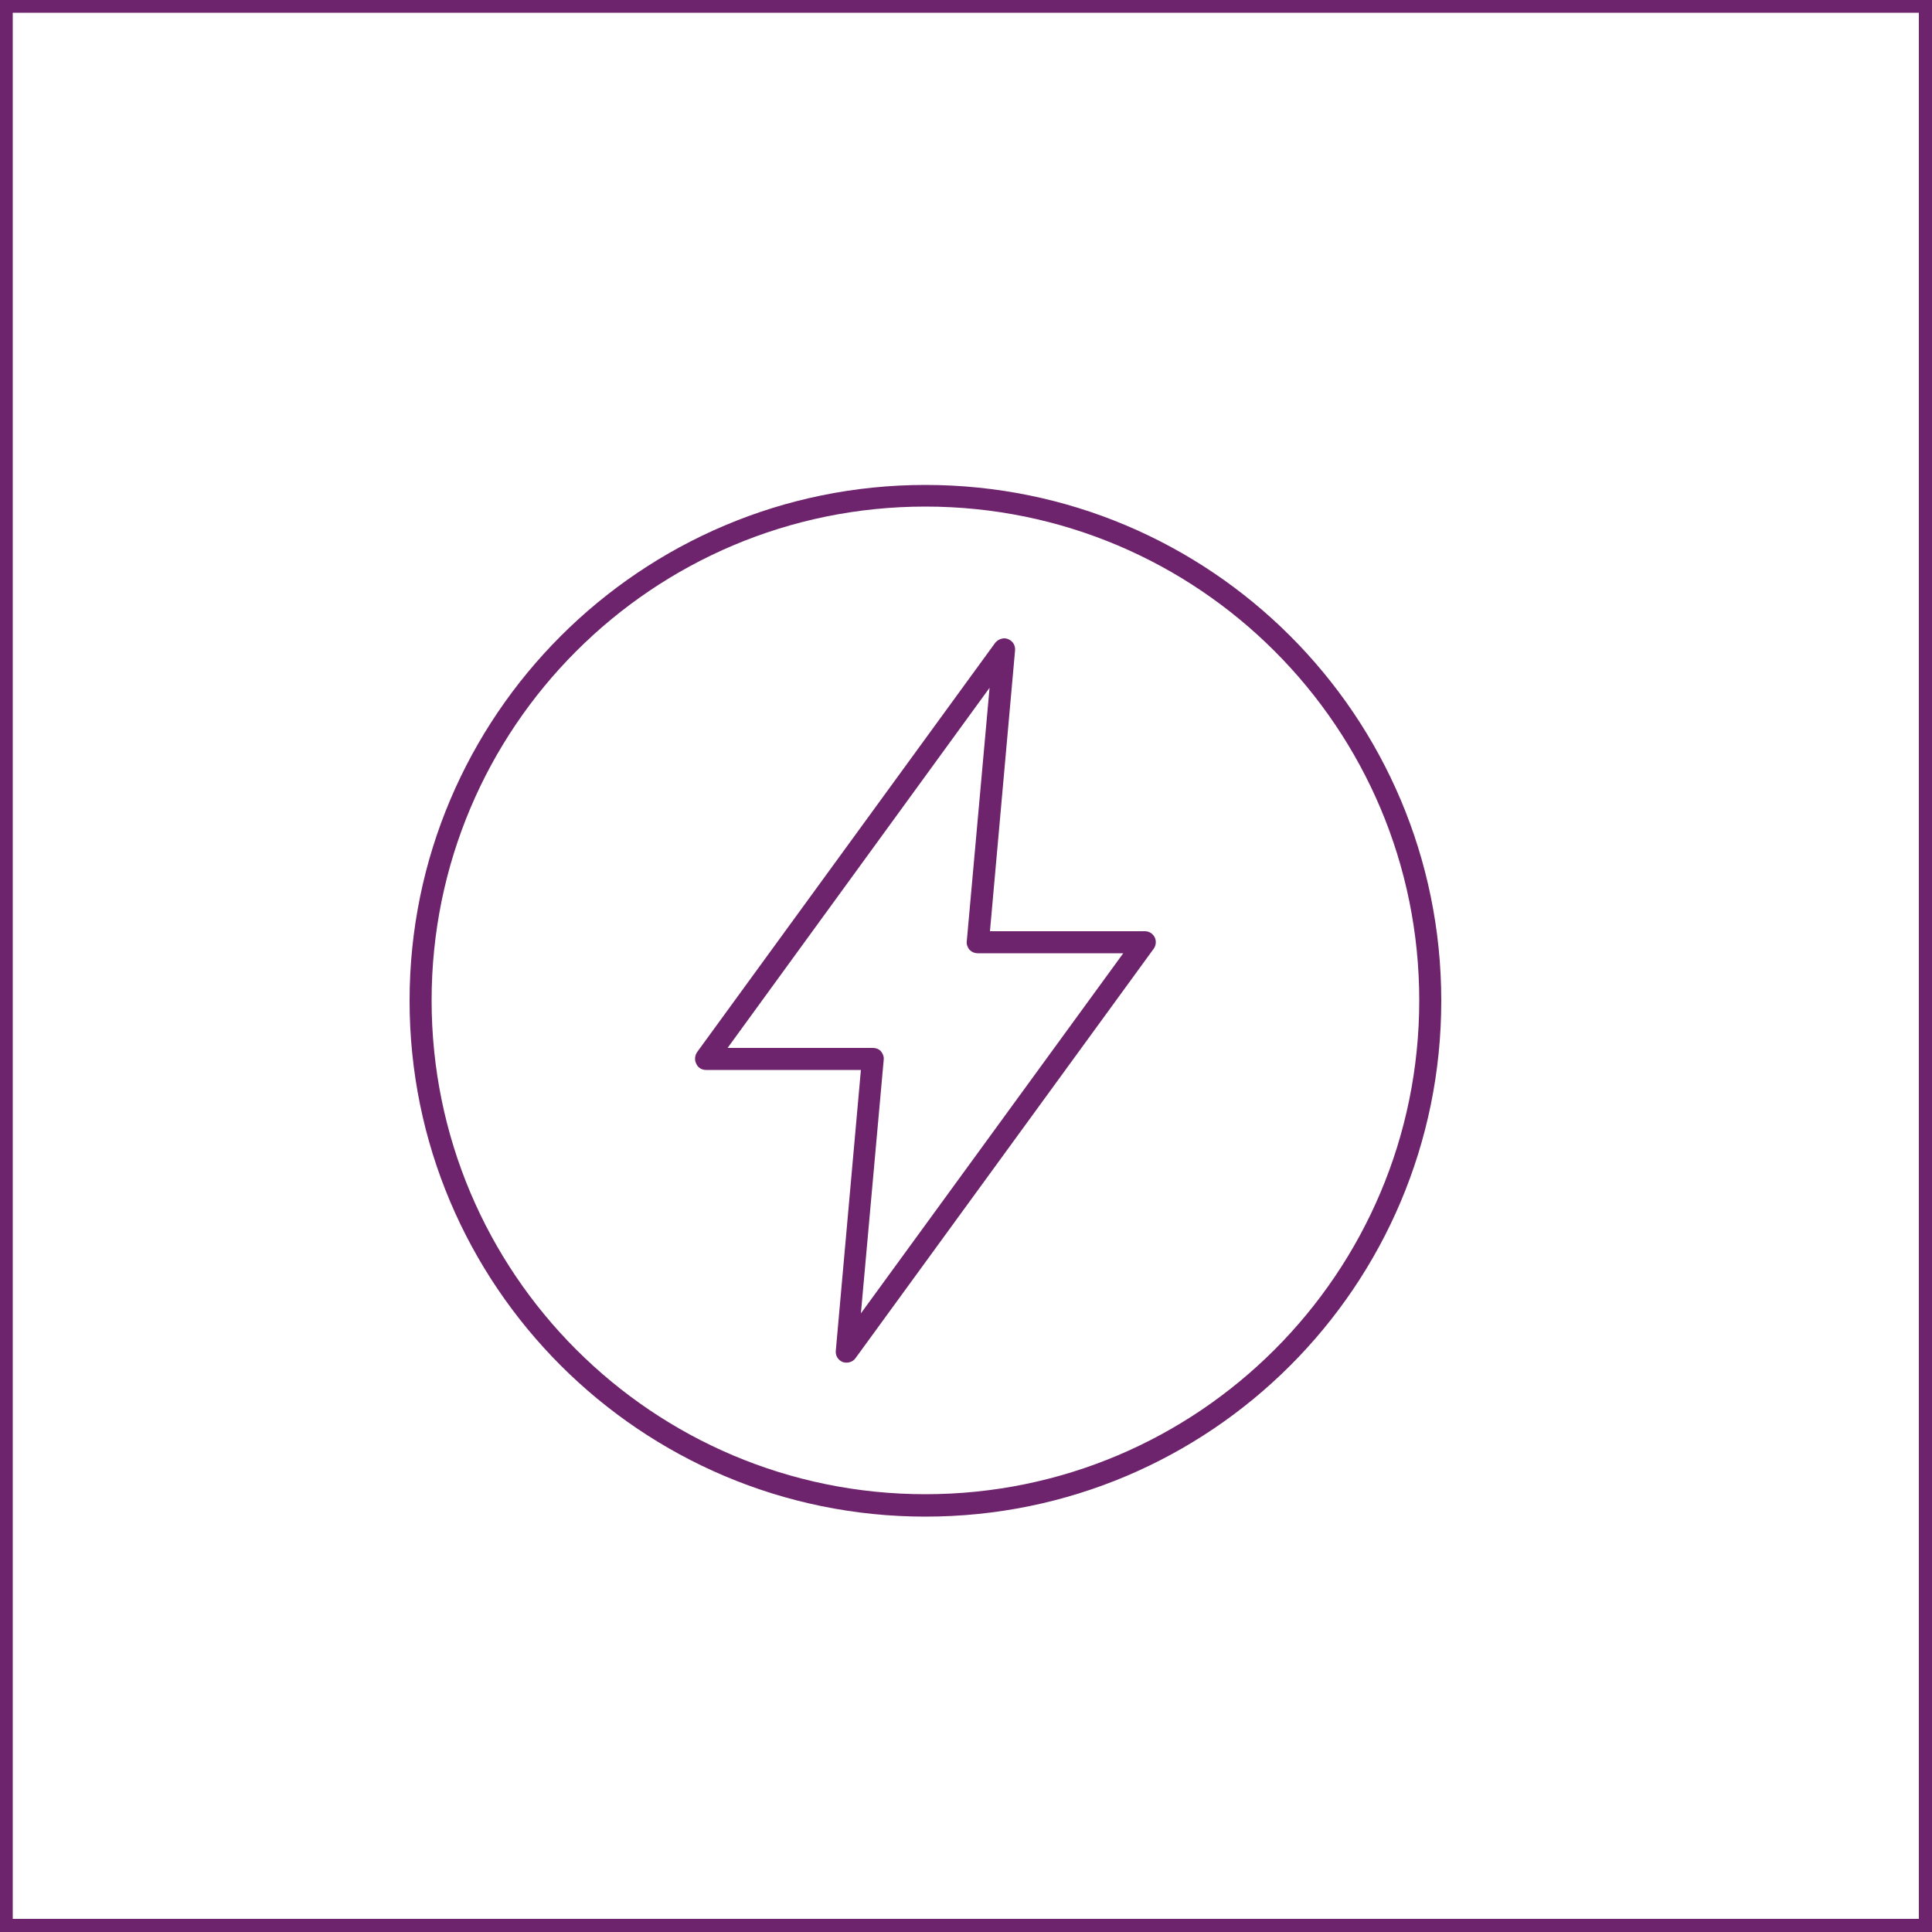
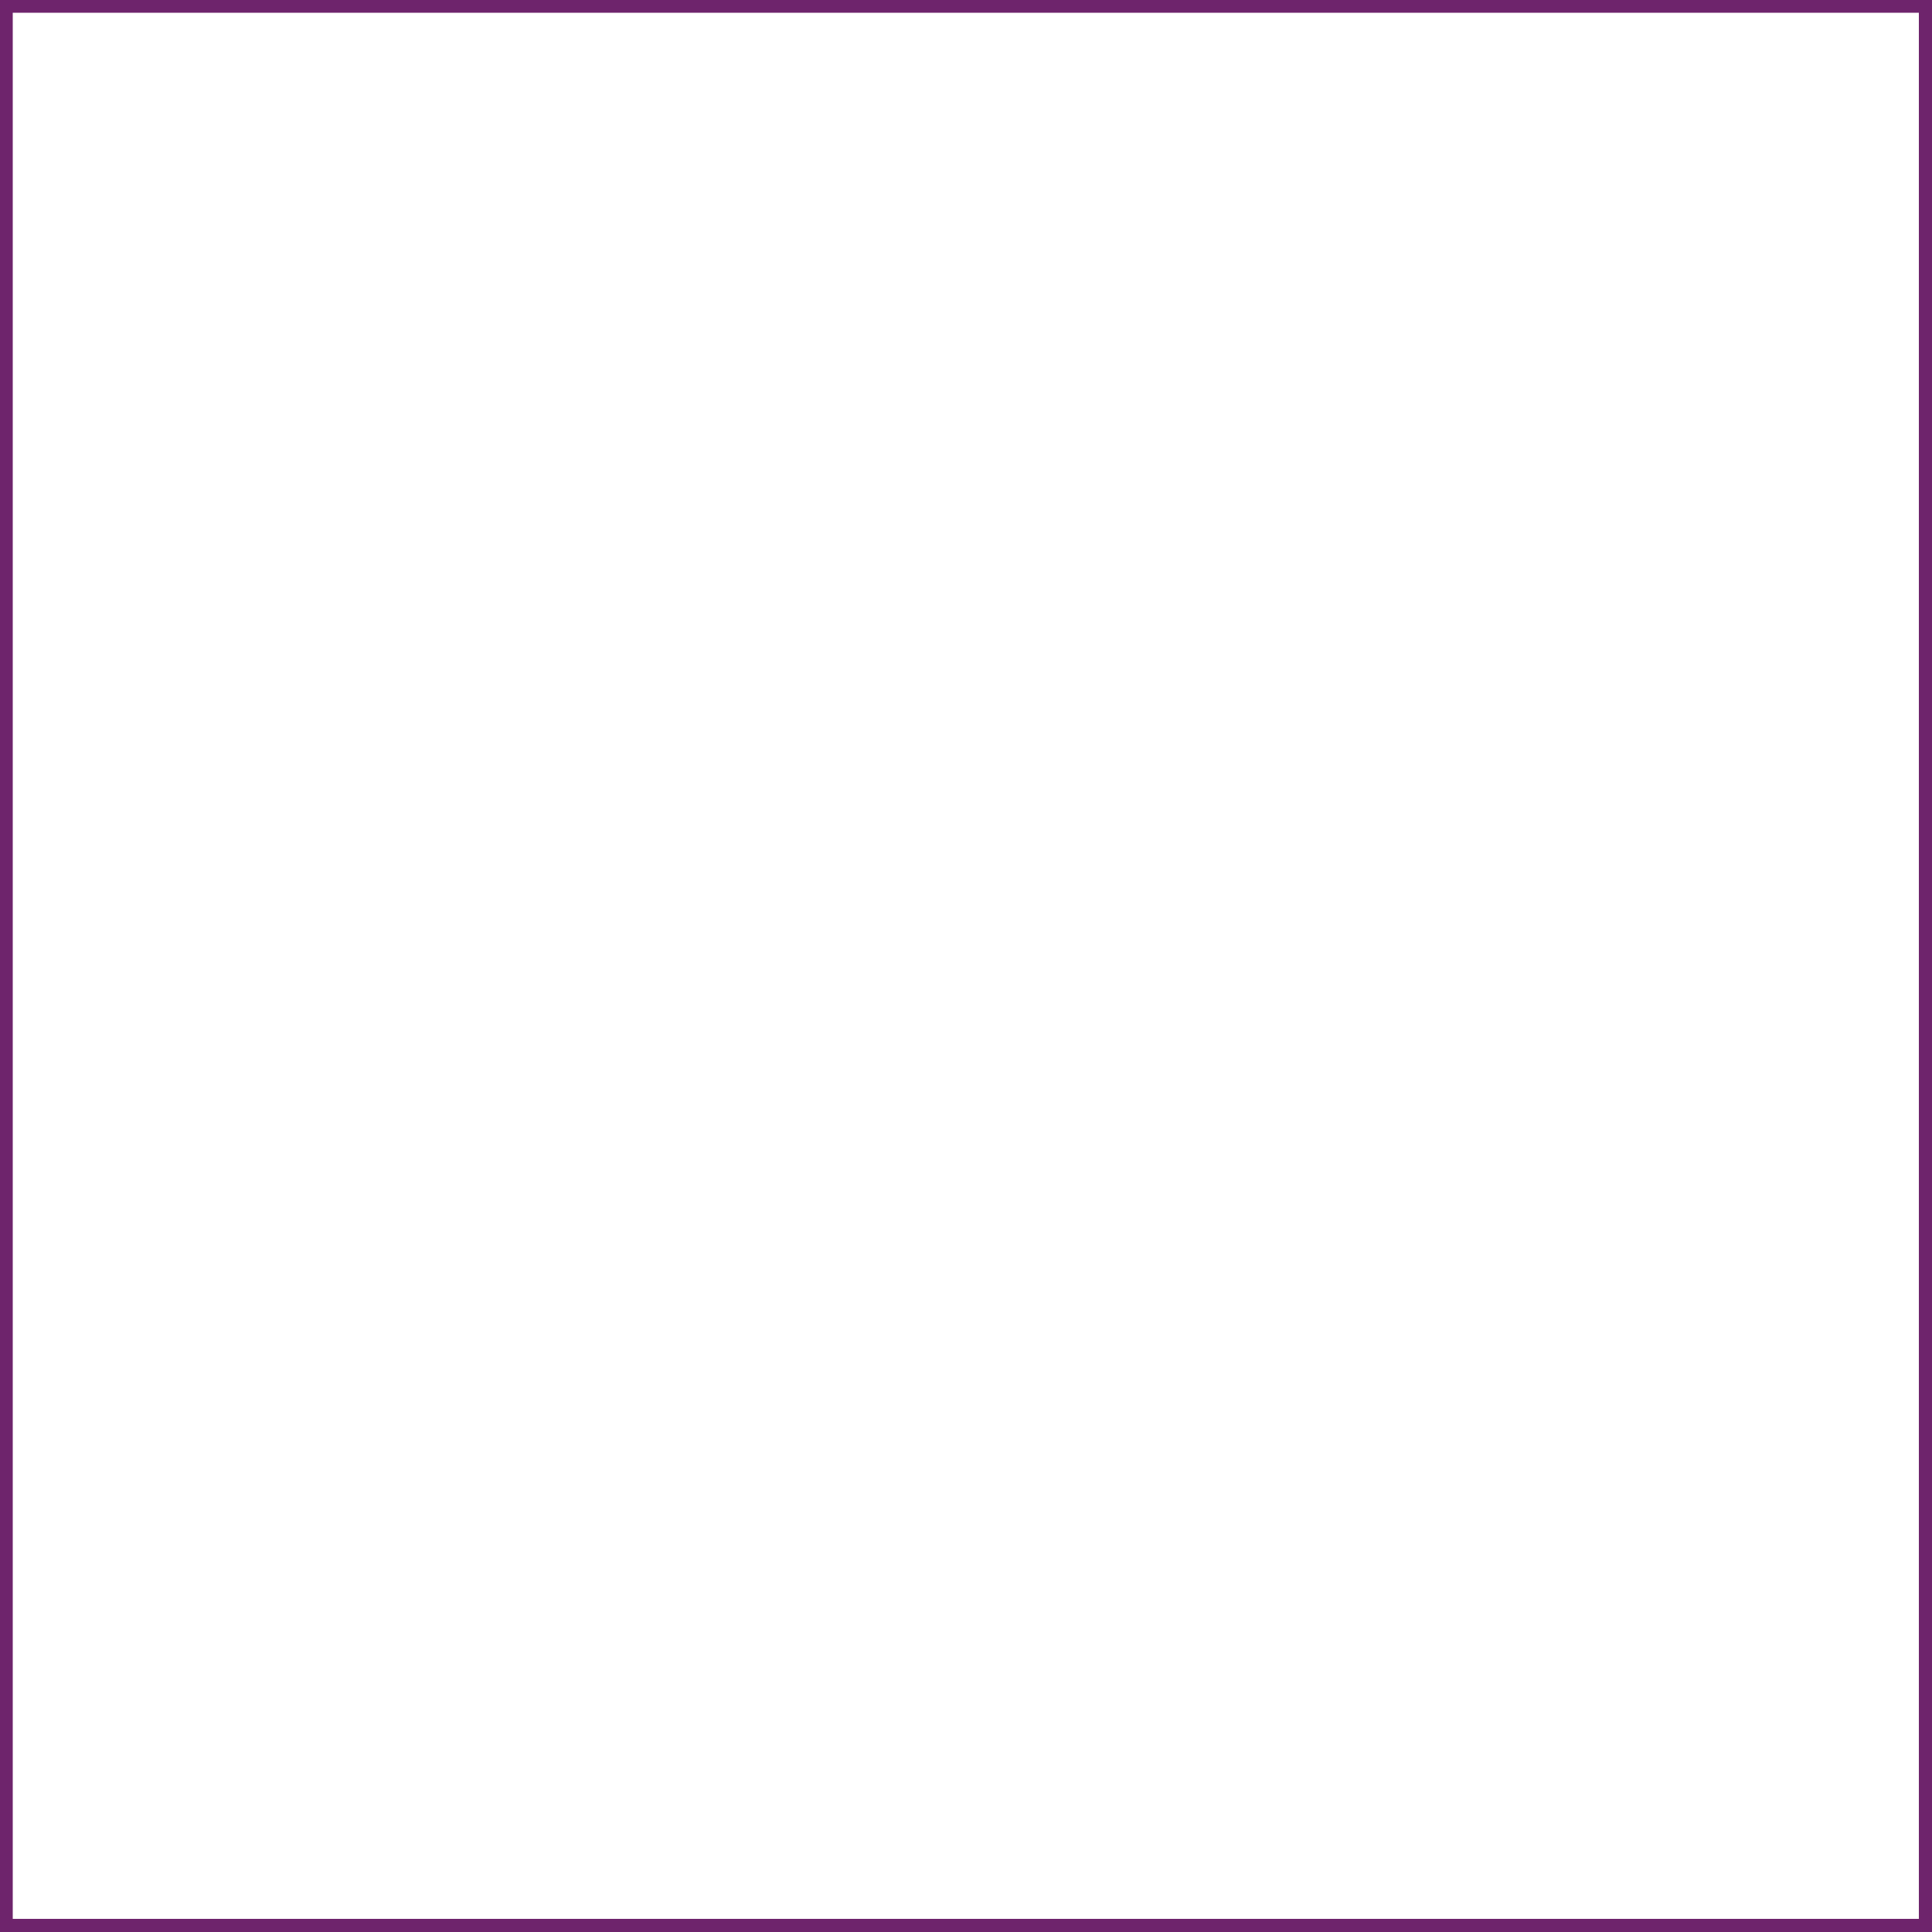
<svg xmlns="http://www.w3.org/2000/svg" xmlns:xlink="http://www.w3.org/1999/xlink" version="1.1" id="Layer_1" x="0px" y="0px" viewBox="0 0 50 50" style="enable-background:new 0 0 50 50;" xml:space="preserve">
  <style type="text/css">
	.st0{clip-path:url(#SVGID_00000170993299390381847900000007219695099782273422_);fill:#6E246C;}
	.st1{fill:#6E246C;}
</style>
  <g>
    <defs>
-       <rect id="SVGID_1_" width="50" height="50" />
-     </defs>
+       </defs>
    <clipPath id="SVGID_00000119826776649939745610000017882545343572166796_">
      <use xlink:href="#SVGID_1_" style="overflow:visible;" />
    </clipPath>
    <path style="clip-path:url(#SVGID_00000119826776649939745610000017882545343572166796_);fill:#6E246C;" d="M18.83,27.12h3.76   c0.08,0,0.16,0.03,0.21,0.09c0.05,0.06,0.08,0.14,0.07,0.22l-0.59,6.56l6.79-9.32h-3.77c-0.08,0-0.15-0.03-0.21-0.09   c-0.05-0.06-0.08-0.14-0.07-0.22l0.59-6.56L18.83,27.12z M26.09,16.54c0.12,0.05,0.19,0.16,0.18,0.29l-0.65,7.27h4.01   c0.11,0,0.2,0.06,0.25,0.15c0.05,0.1,0.04,0.21-0.02,0.3l-7.72,10.6c-0.07,0.1-0.21,0.14-0.33,0.1c-0.12-0.05-0.19-0.16-0.18-0.29   l0.65-7.27h-4.01c-0.11,0-0.21-0.06-0.25-0.16c-0.05-0.09-0.04-0.21,0.02-0.3l7.72-10.6C25.84,16.54,25.97,16.49,26.09,16.54" />
    <path style="clip-path:url(#SVGID_00000119826776649939745610000017882545343572166796_);fill:#6E246C;" d="M10.6,25.9   c0-7.37,5.98-13.35,13.35-13.35S37.3,18.52,37.3,25.9s-5.98,13.35-13.35,13.35S10.6,33.27,10.6,25.9 M23.95,13.11   c-7.06,0-12.78,5.72-12.78,12.78s5.72,12.78,12.78,12.78s12.78-5.72,12.78-12.78S31.01,13.11,23.95,13.11" />
  </g>
  <path class="st1" d="M0.33,0.33h49.33v49.33H0.33V0.33z M0,50h50V0H0V50z" />
</svg>